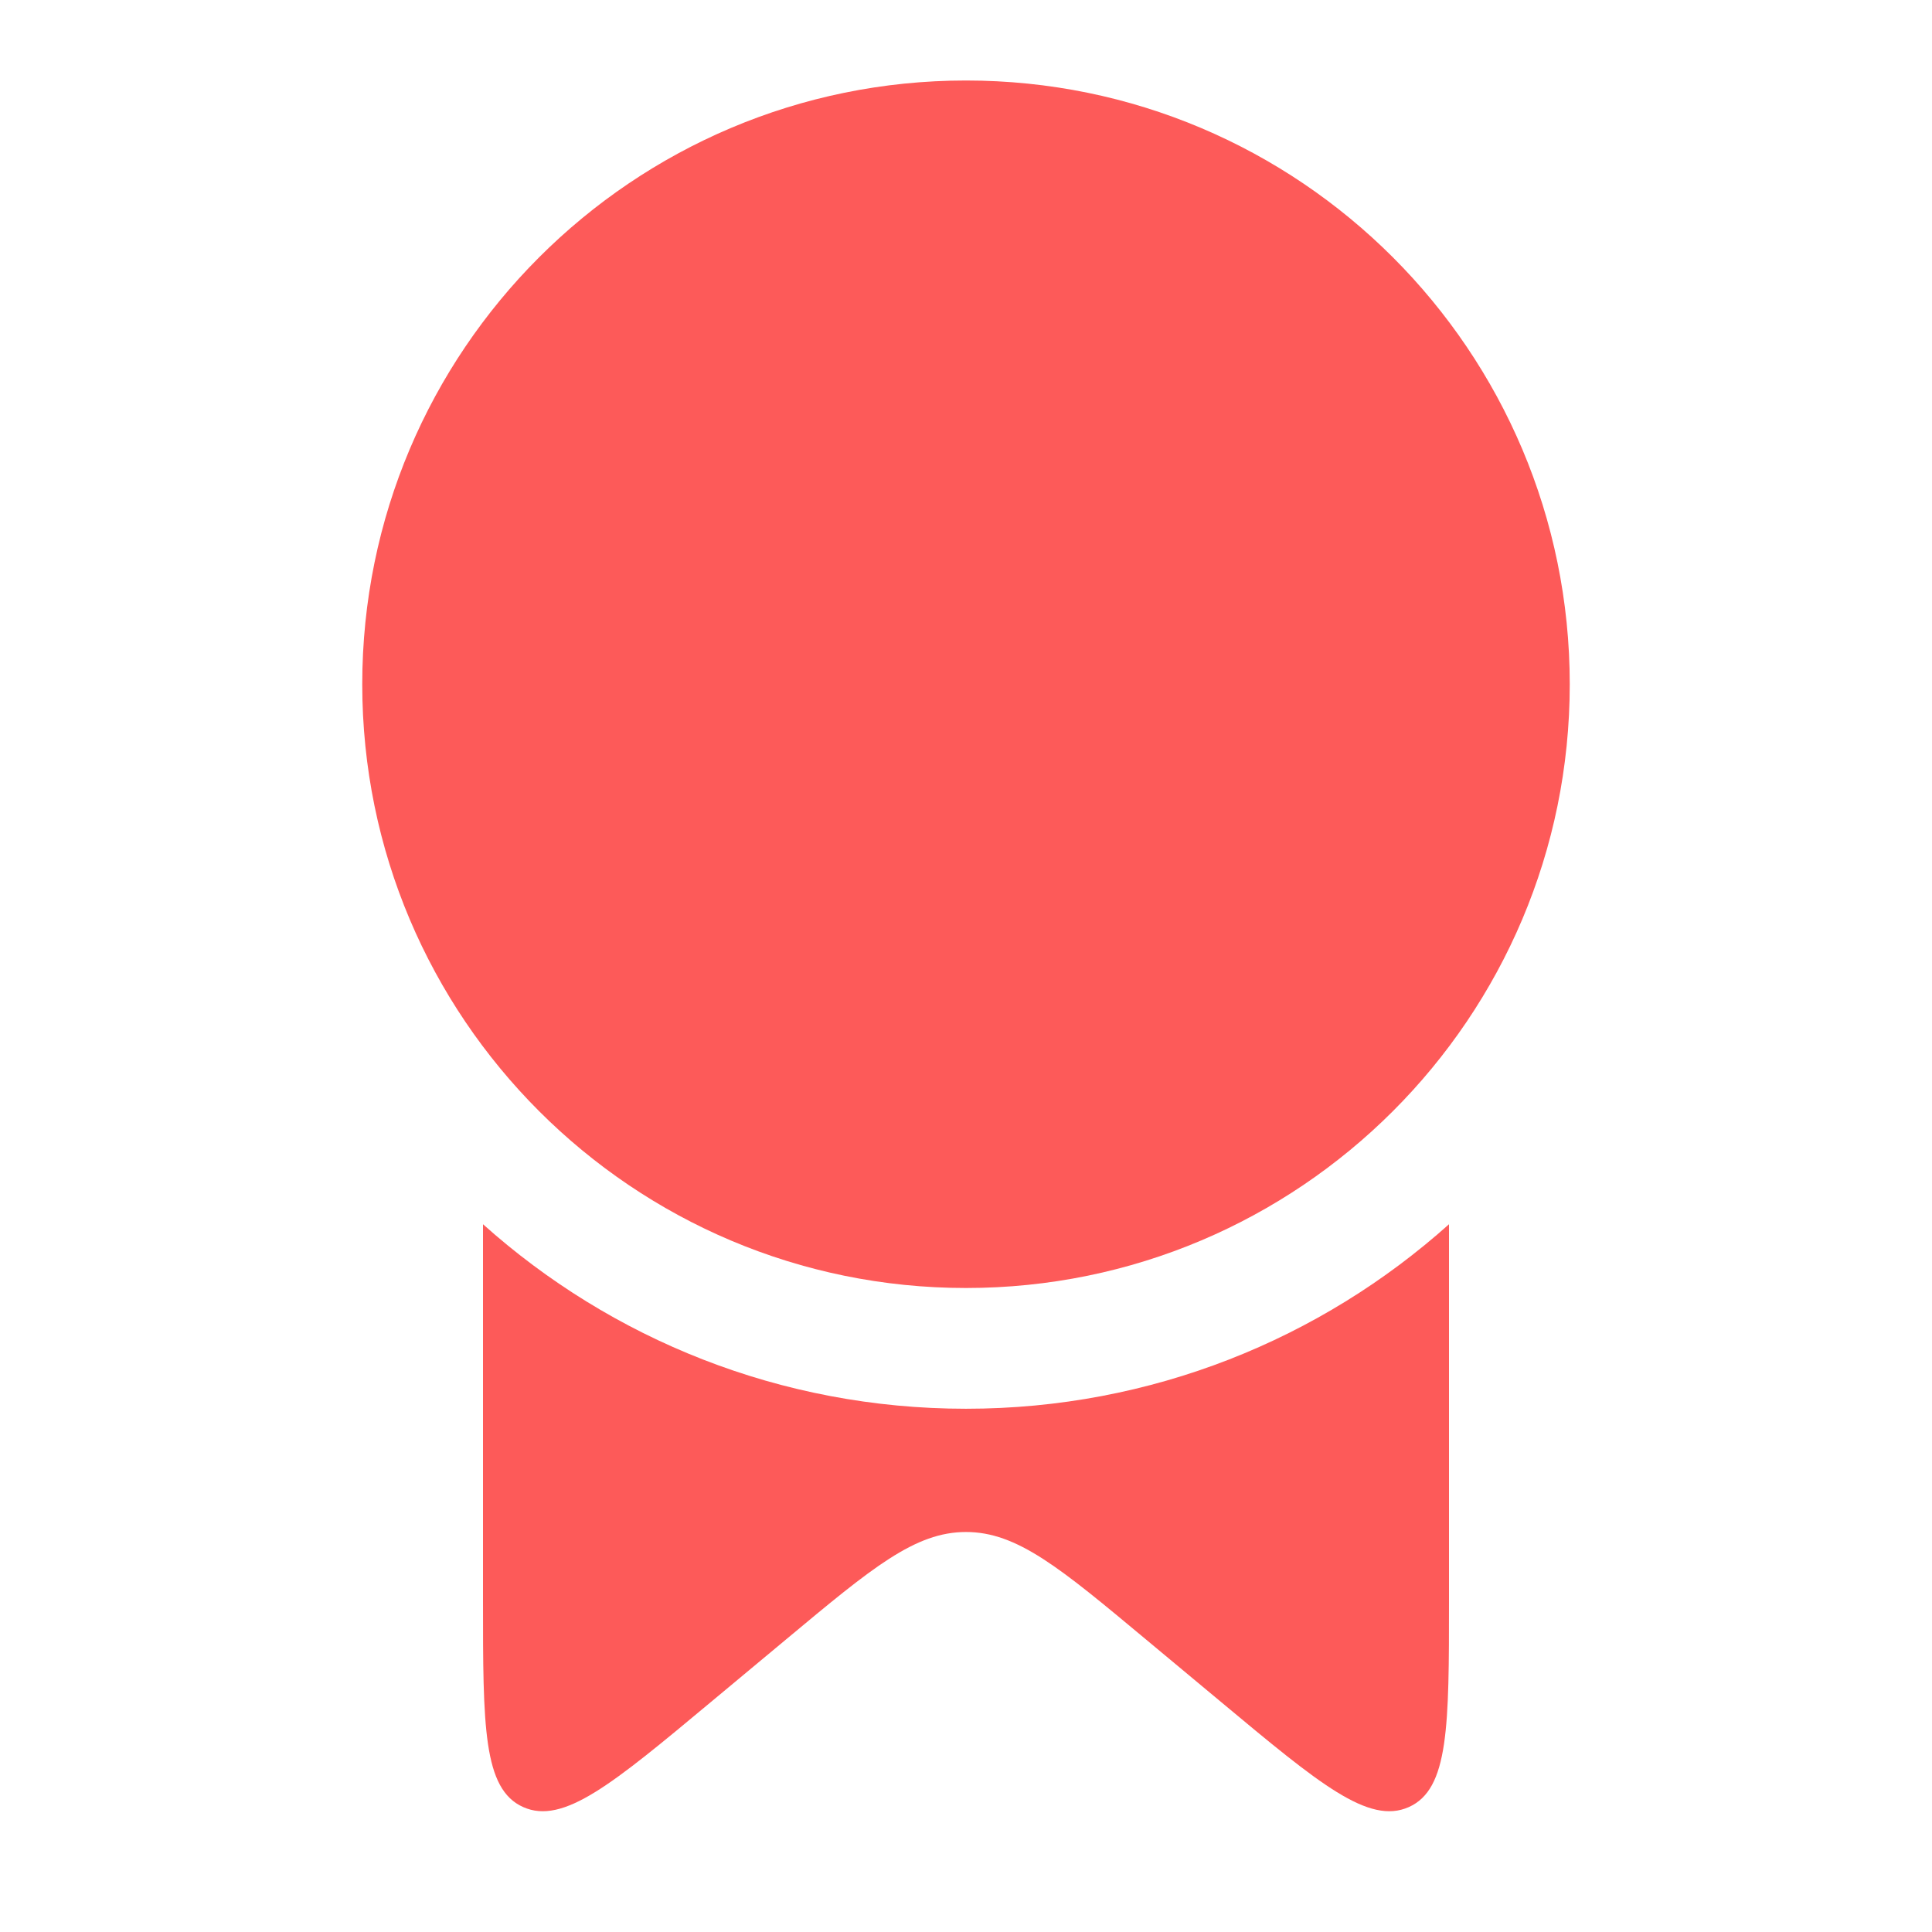
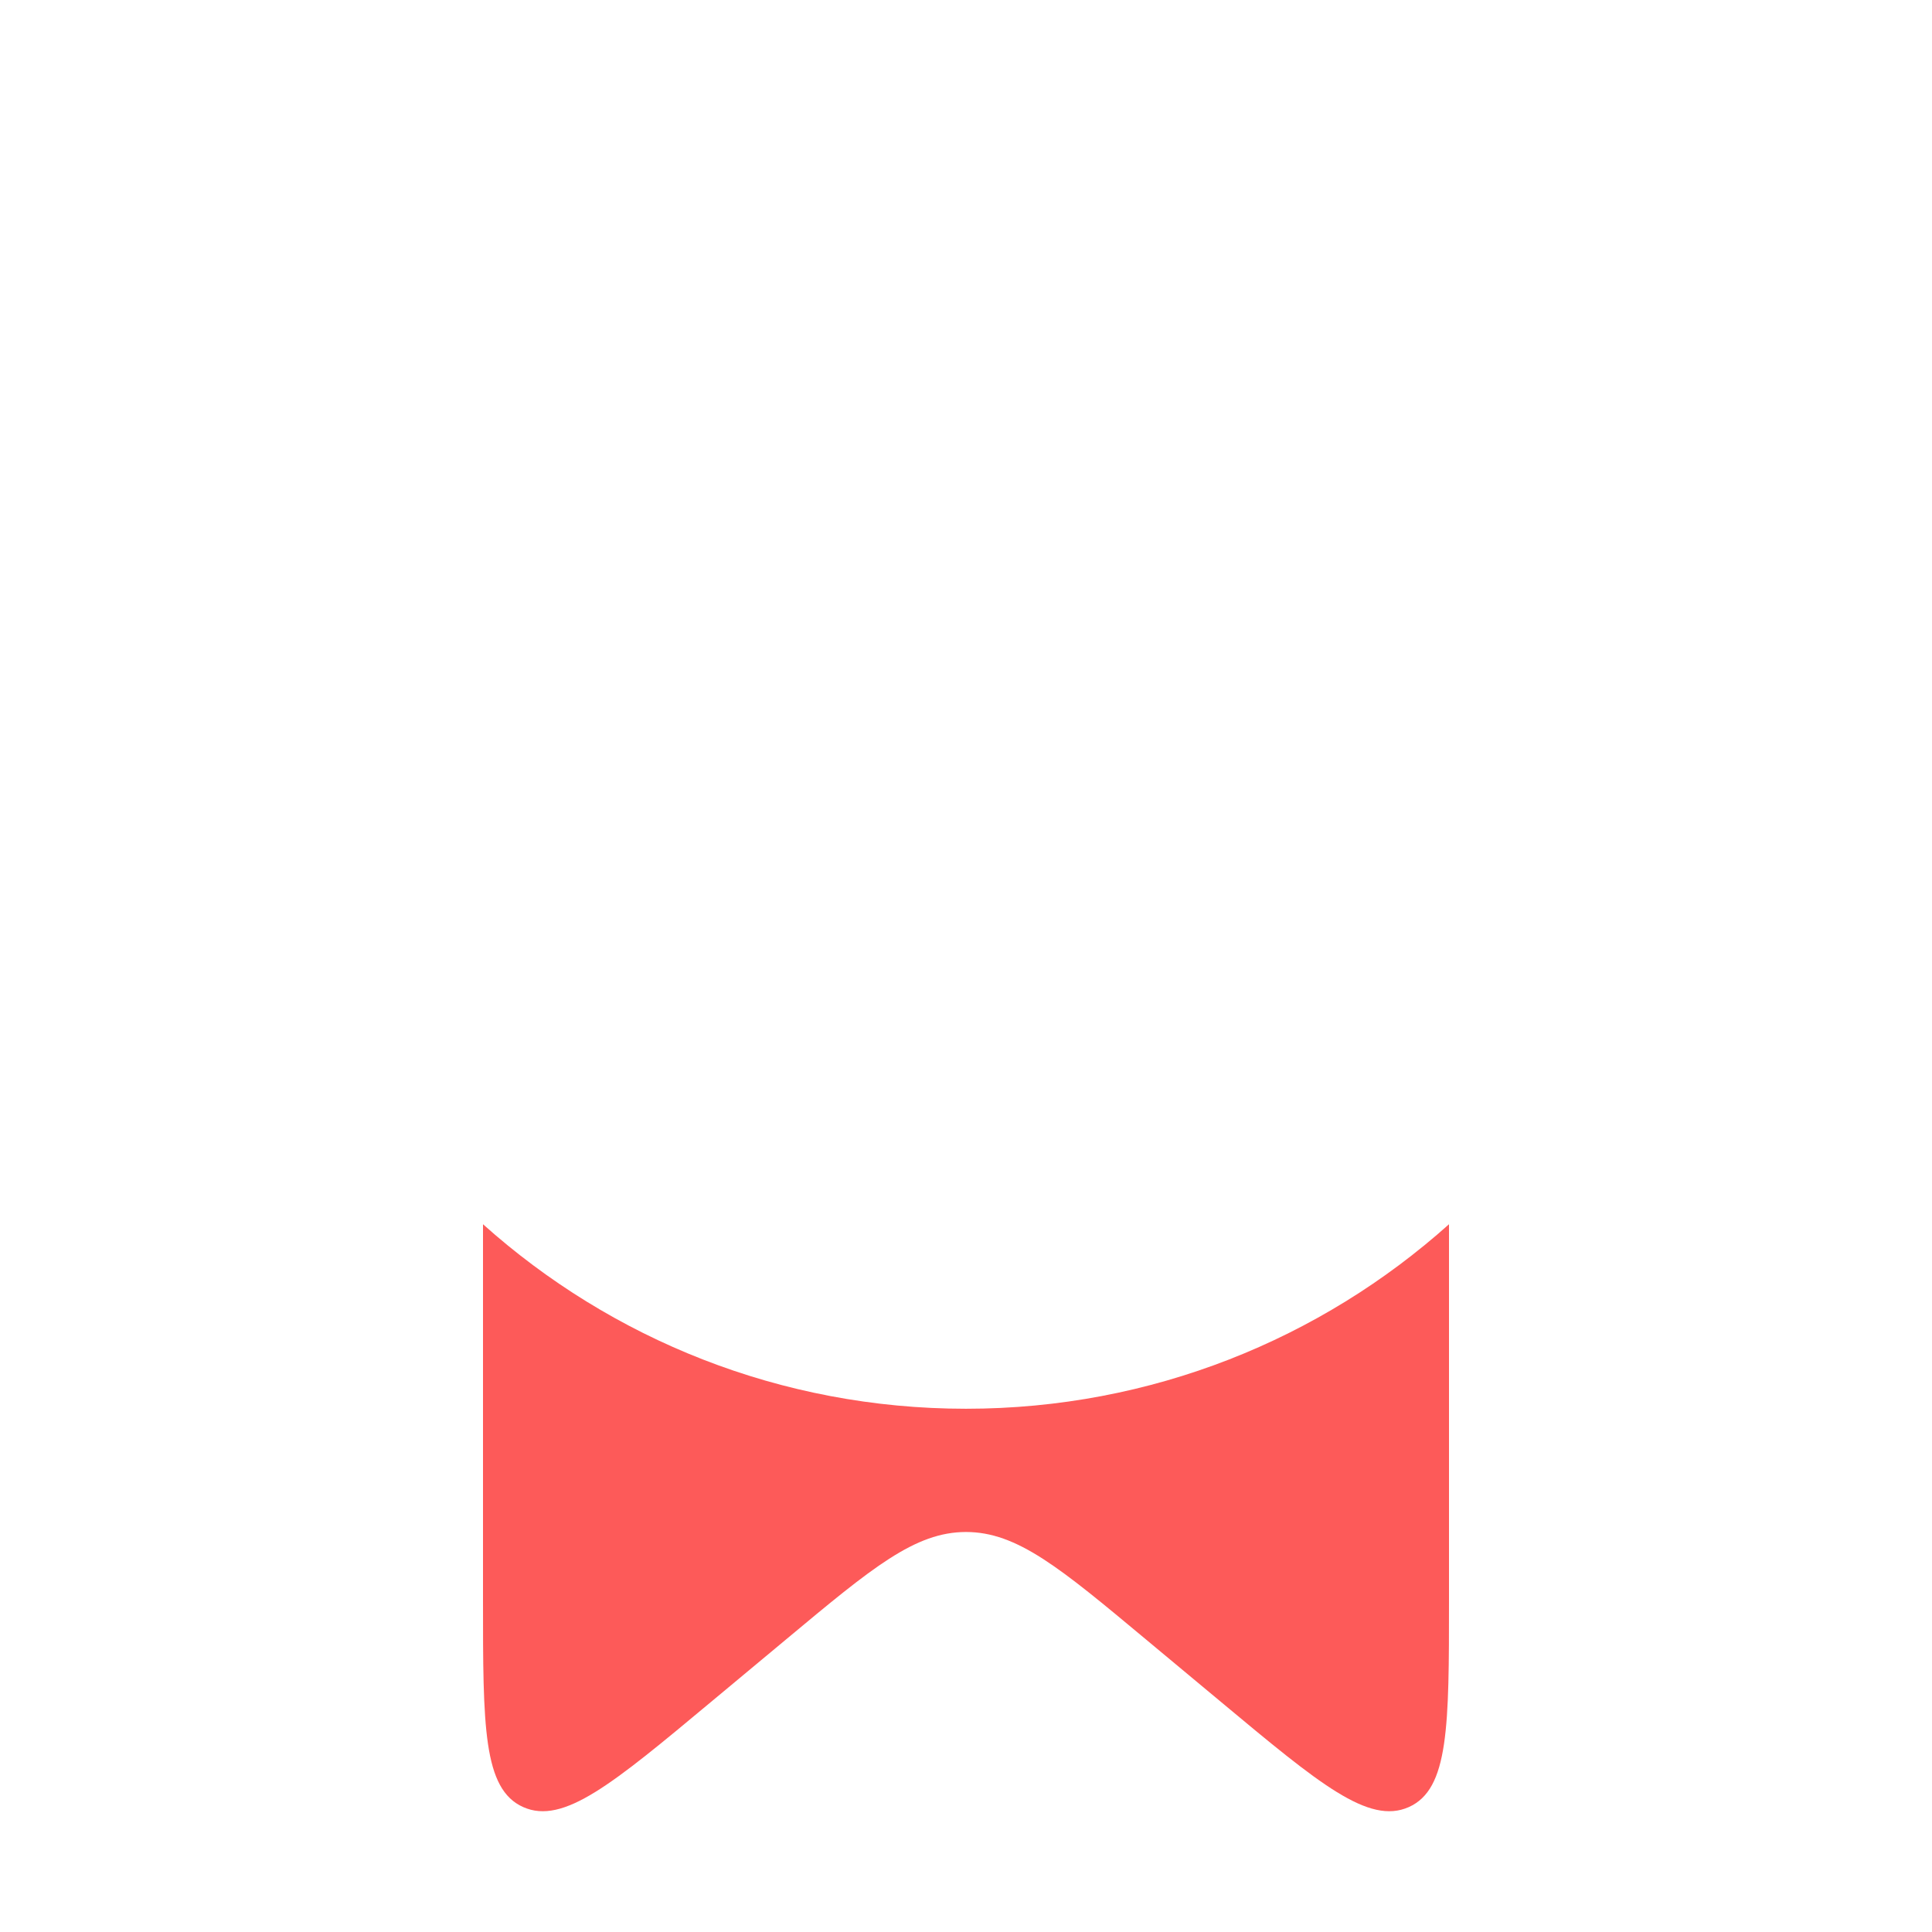
<svg xmlns="http://www.w3.org/2000/svg" width="24" height="24" viewBox="0 0 24 24" fill="none">
-   <path d="M19.5 8.5C19.5 12.642 16.142 16 12 16C7.858 16 4.5 12.642 4.5 8.5C4.5 4.358 7.858 1 12 1C16.142 1 19.5 4.358 19.5 8.5Z" fill="#FD5A59" />
  <path d="M18 15.208C16.408 16.633 14.305 17.5 12 17.5C9.695 17.5 7.592 16.633 6 15.208V19.879C6 21.443 6 22.225 6.499 22.448C6.998 22.671 7.609 22.162 8.83 21.144L9.769 20.362C10.834 19.474 11.366 19.031 12 19.031C12.634 19.031 13.166 19.474 14.231 20.362L15.17 21.144C16.391 22.162 17.002 22.671 17.501 22.448C18 22.225 18 21.443 18 19.879V15.208Z" fill="#FD5A59" />
</svg>